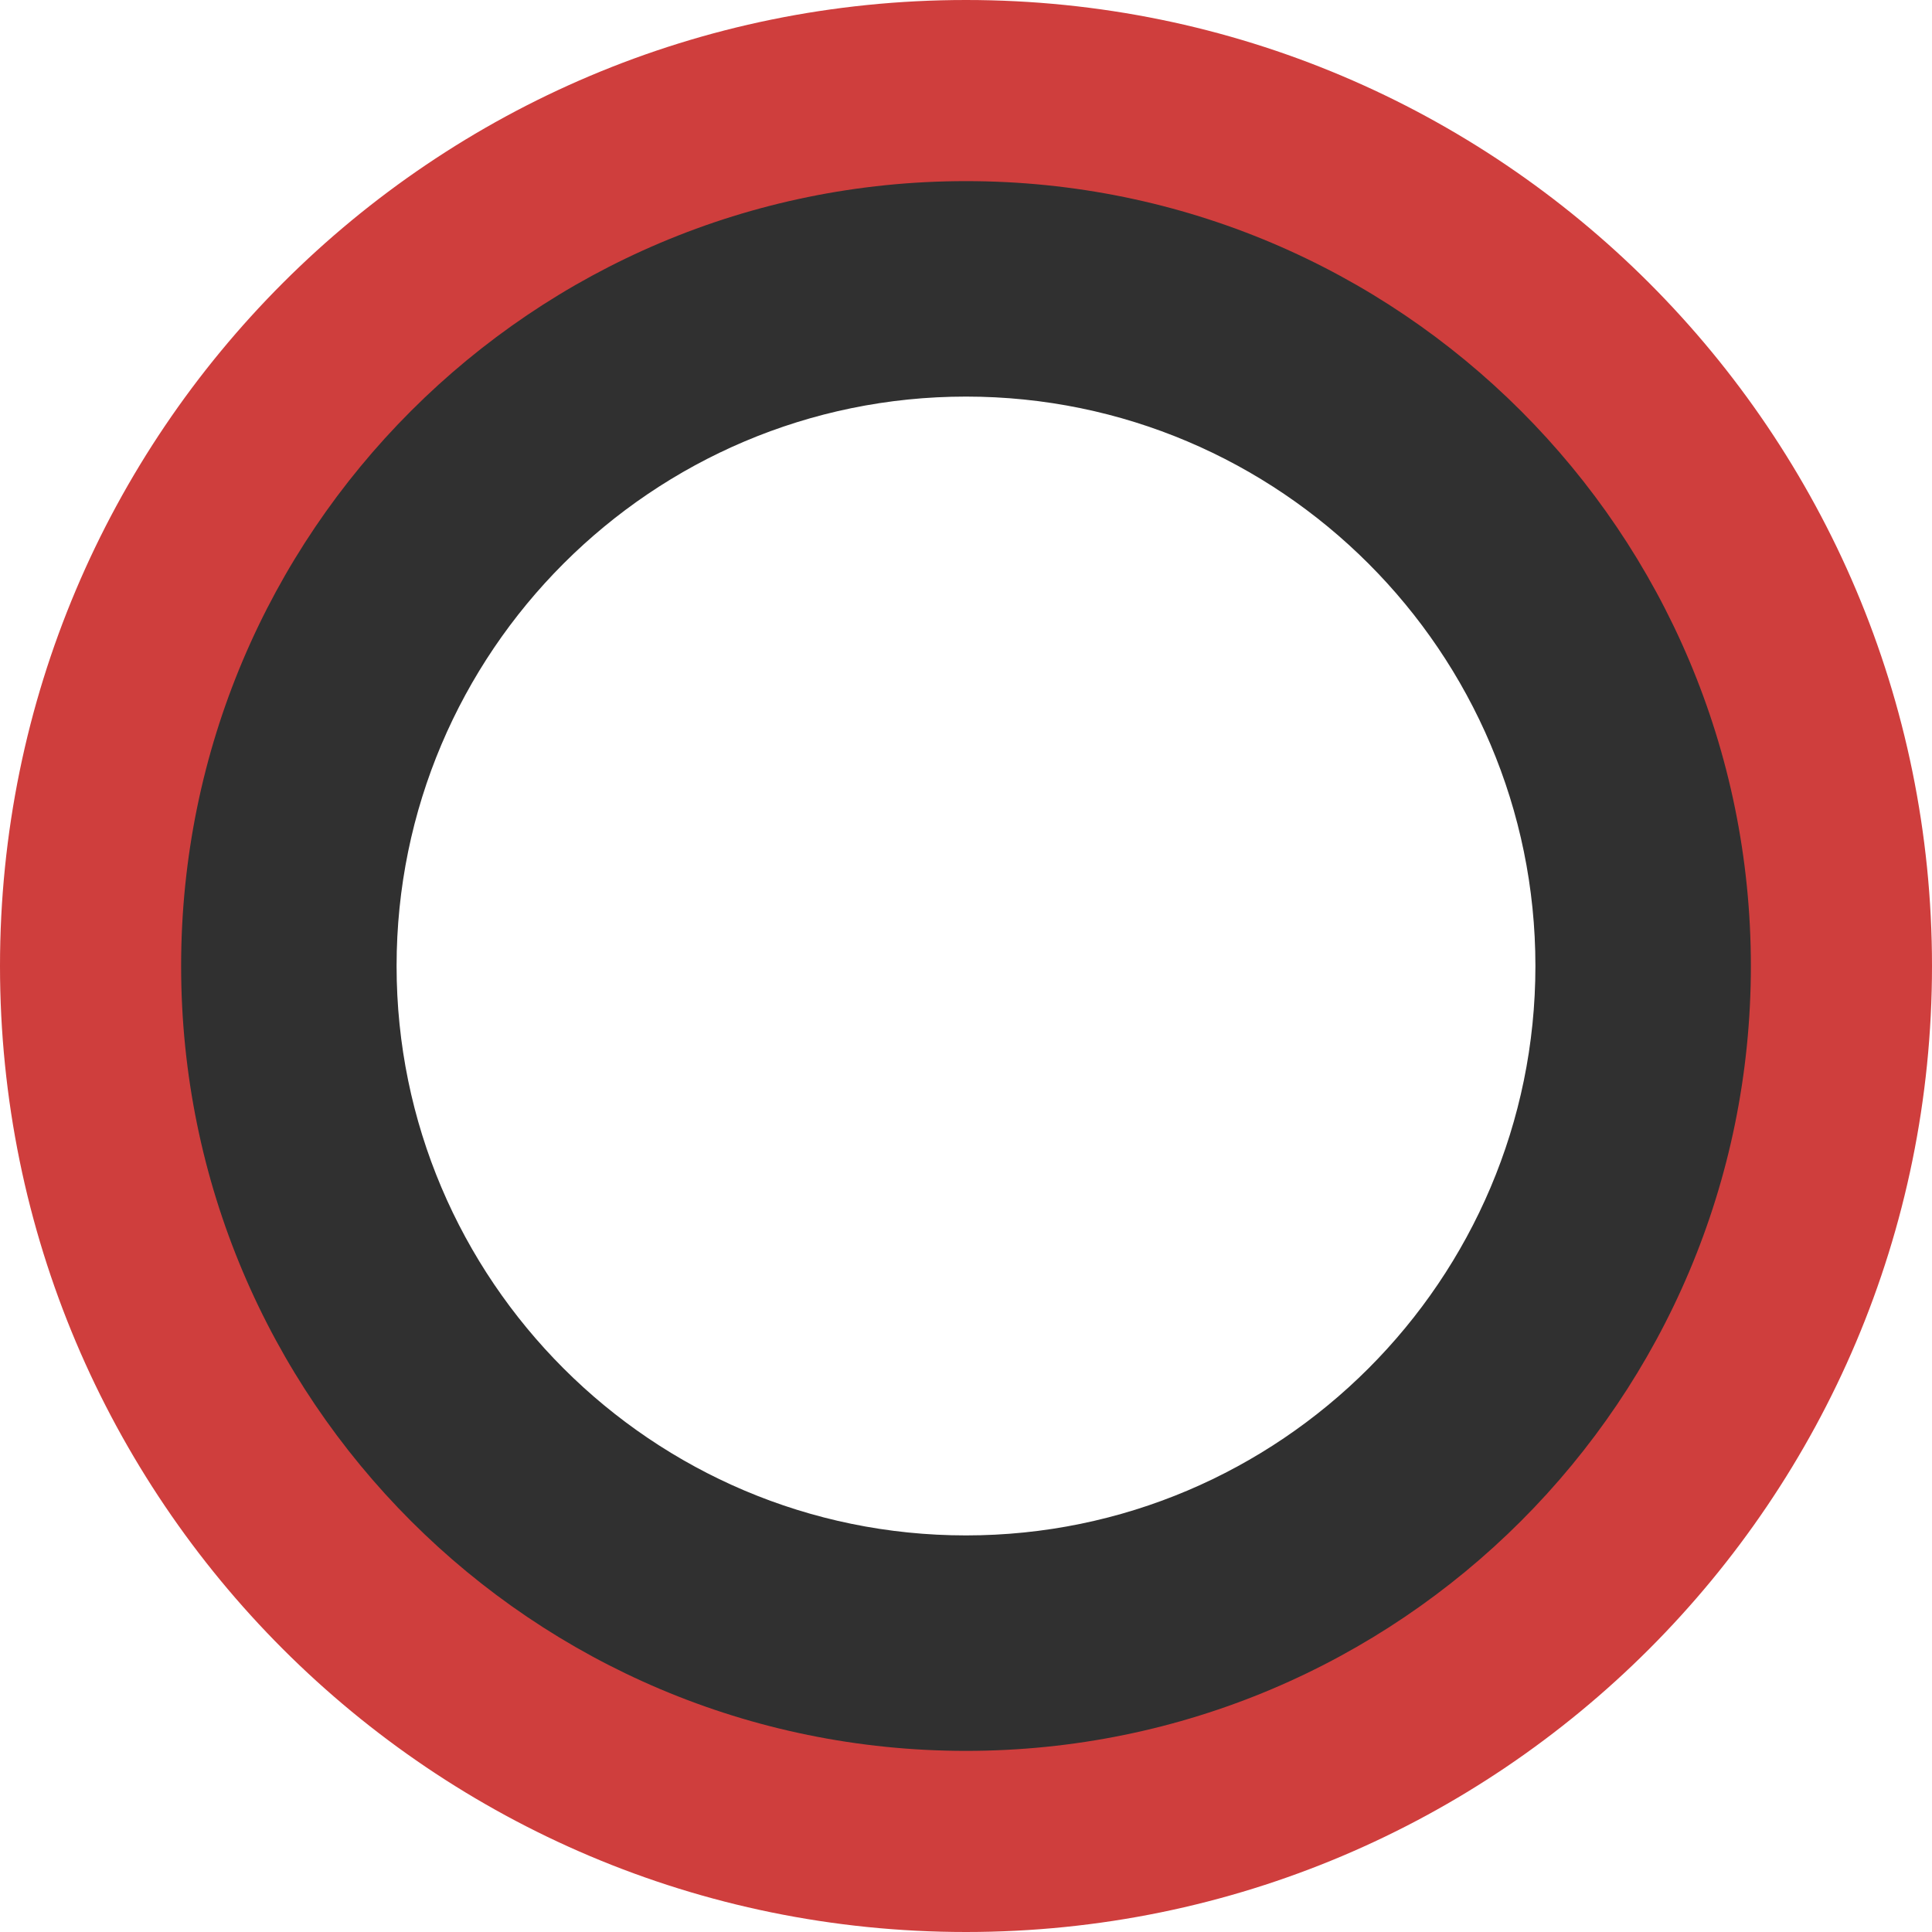
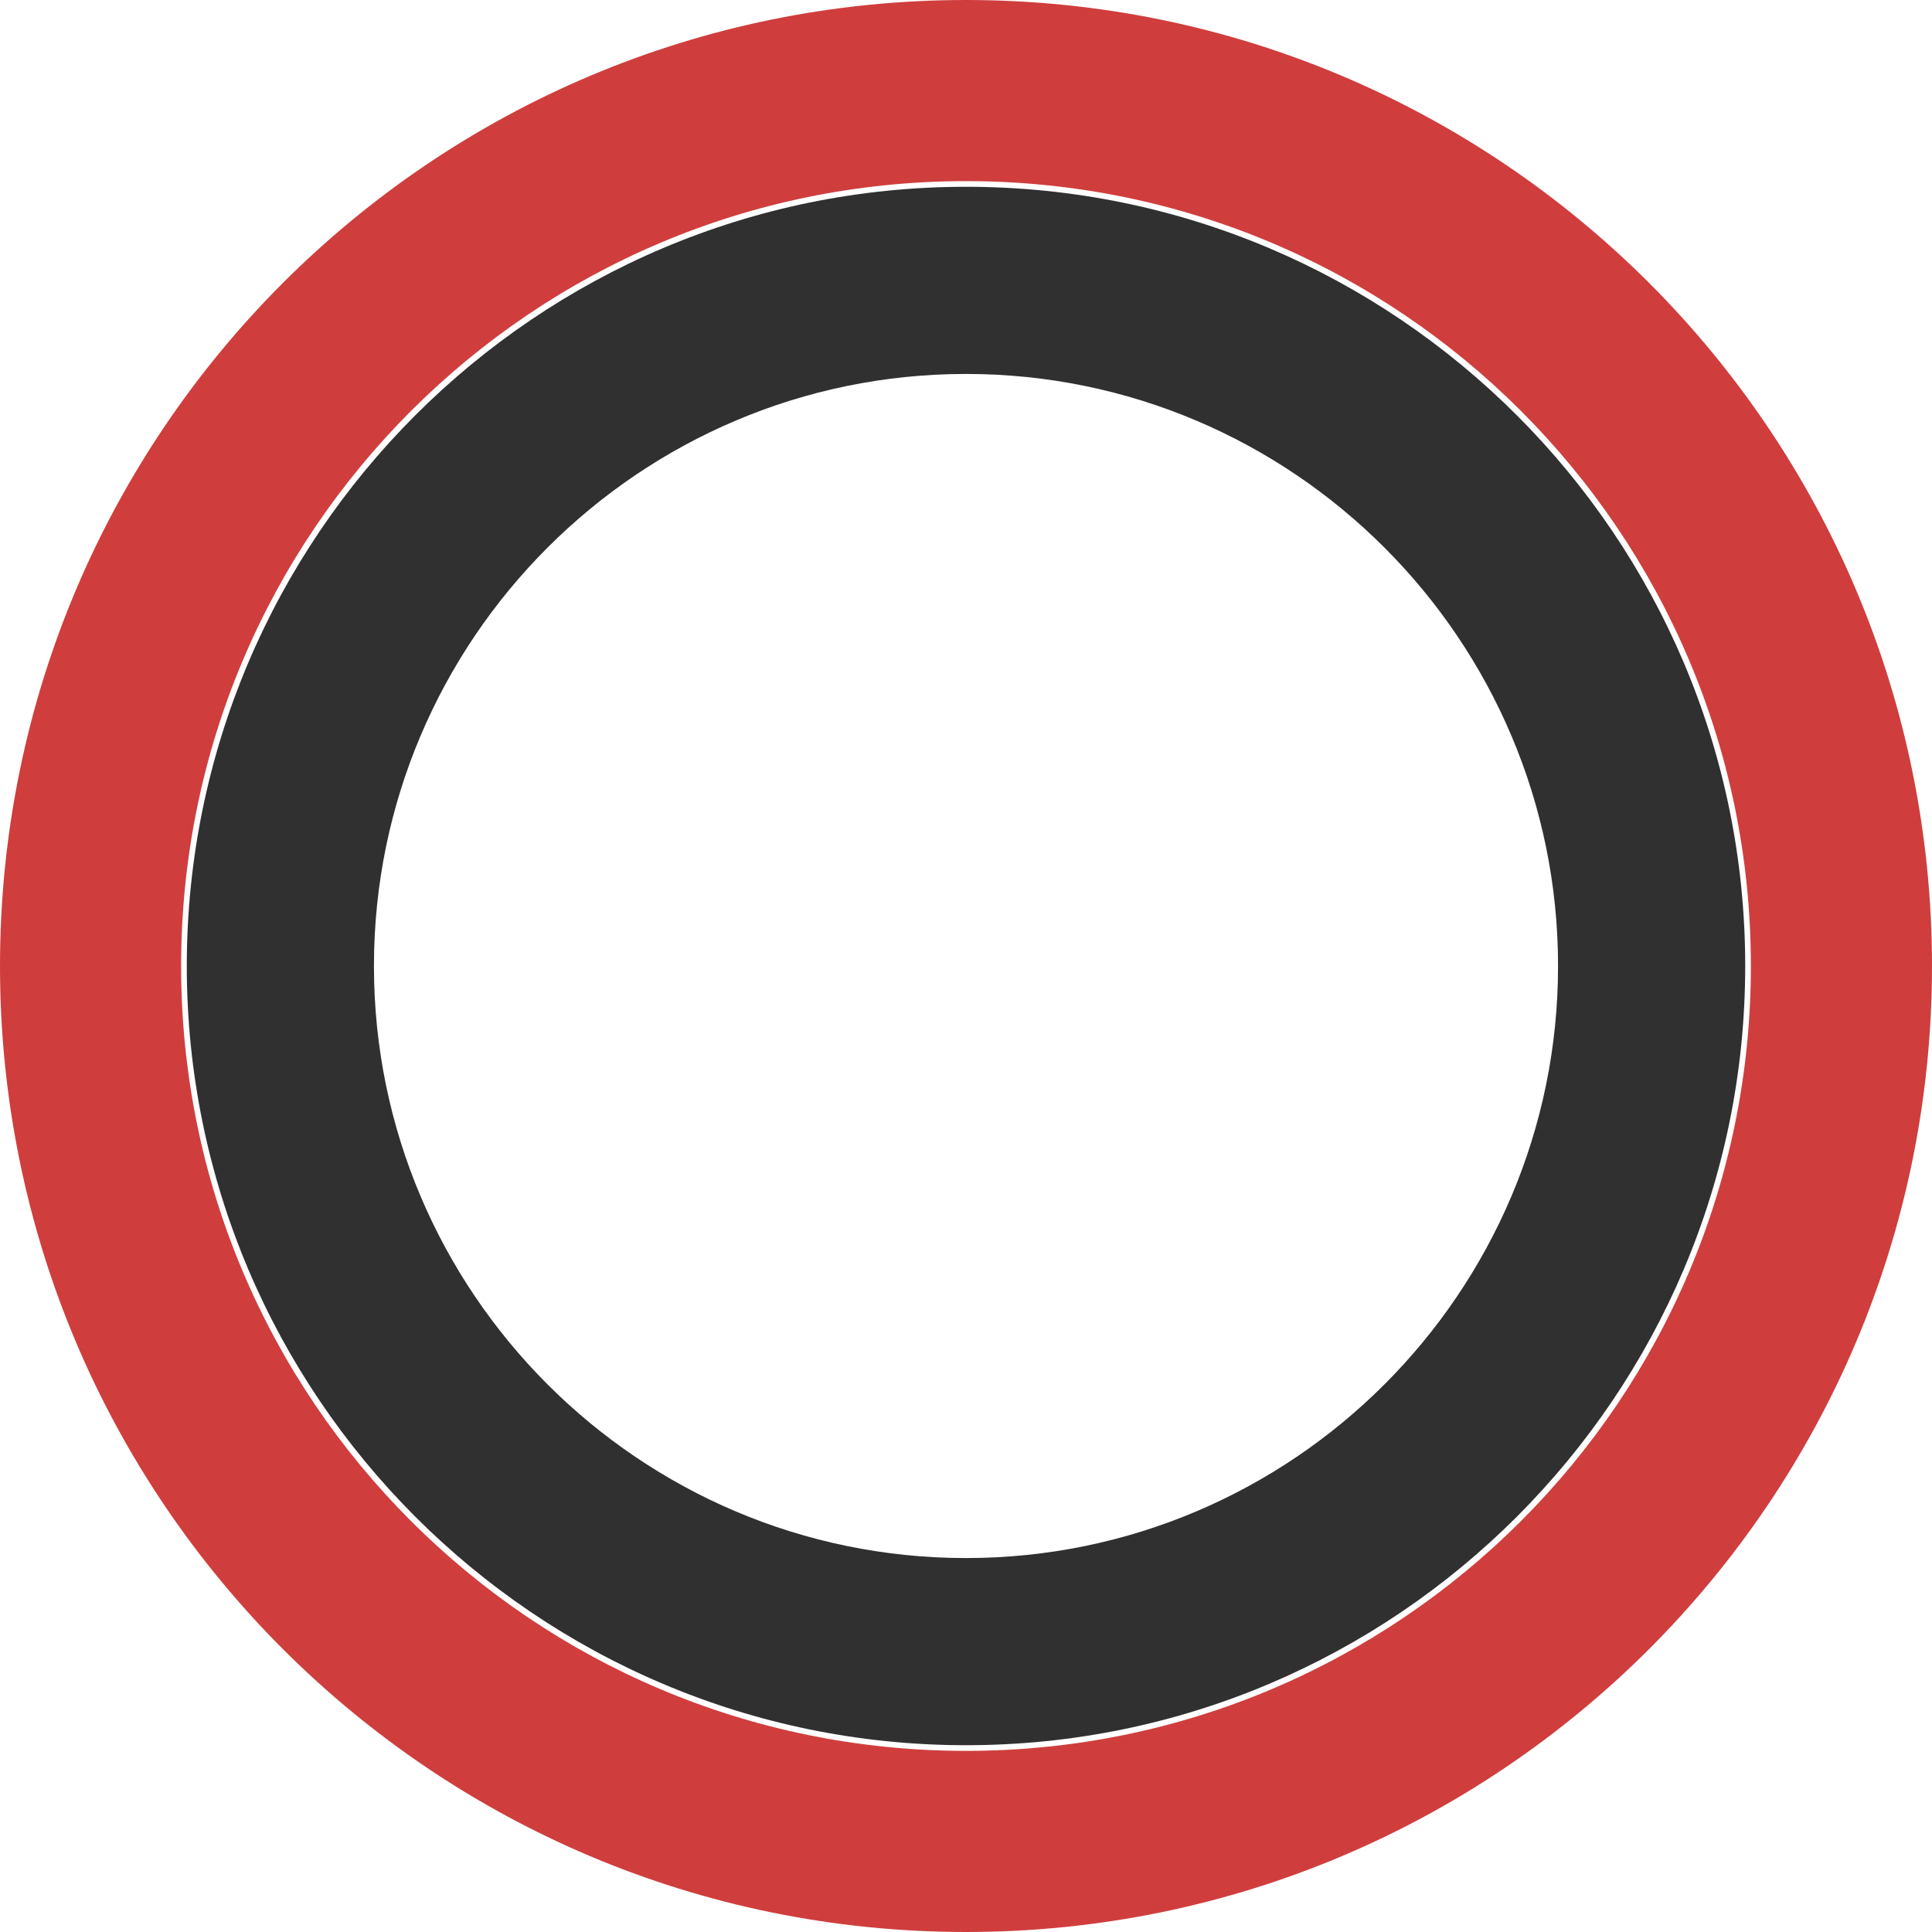
<svg xmlns="http://www.w3.org/2000/svg" version="1.1" id="Layer_1" x="0px" y="0px" viewBox="0 0 512 512" style="enable-background:new 0 0 512 512;" xml:space="preserve">
  <style type="text/css">
	.st0{fill:#303030;}
	.st1{fill:#CF3E3D;}
</style>
  <g>
    <path class="st0" d="M256,462.5c-113.9,0-206.5-92.7-206.5-206.5S142.1,49.5,256,49.5S462.5,142.1,462.5,256S369.9,462.5,256,462.5   z M256,99.1c-86.5,0-156.9,70.4-156.9,156.9c0,86.5,70.4,156.9,156.9,156.9c86.5,0,156.9-70.4,156.9-156.9   C412.9,169.5,342.5,99.1,256,99.1z" />
-     <path class="st0" d="M256,55.5c110.8,0,200.5,89.8,200.5,200.5S366.8,456.5,256,456.5S55.5,366.8,55.5,256S145.2,55.5,256,55.5    M256,418.9c90,0,162.9-72.9,162.9-162.9S346,93.1,256,93.1S93.1,166,93.1,256S166,418.9,256,418.9 M256,43.5   c-28.7,0-56.5,5.6-82.7,16.7c-25.3,10.7-48,26-67.6,45.5c-19.5,19.5-34.8,42.2-45.5,67.6c-11.1,26.2-16.7,54-16.7,82.7   s5.6,56.5,16.7,82.7c10.7,25.3,26,48,45.5,67.6s42.2,34.8,67.6,45.5c26.2,11.1,54,16.7,82.7,16.7s56.5-5.6,82.7-16.7   c25.3-10.7,48-26,67.6-45.5c19.5-19.5,34.8-42.2,45.5-67.6c11.1-26.2,16.7-54,16.7-82.7s-5.6-56.5-16.7-82.7   c-10.7-25.3-26-48-45.5-67.6c-19.5-19.5-42.2-34.8-67.6-45.5C312.5,49.1,284.7,43.5,256,43.5L256,43.5z M256,406.9   c-83.2,0-150.9-67.7-150.9-150.9S172.8,105.1,256,105.1S406.9,172.8,406.9,256S339.2,406.9,256,406.9L256,406.9z" />
  </g>
  <path class="st1" d="M464,256c0-114.9-93.1-208-208-208S48,141.1,48,256s93.1,208,208,208S464,370.9,464,256z M0,256  C0,114.6,114.6,0,256,0s256,114.6,256,256S397.4,512,256,512S0,397.4,0,256z" />
</svg>